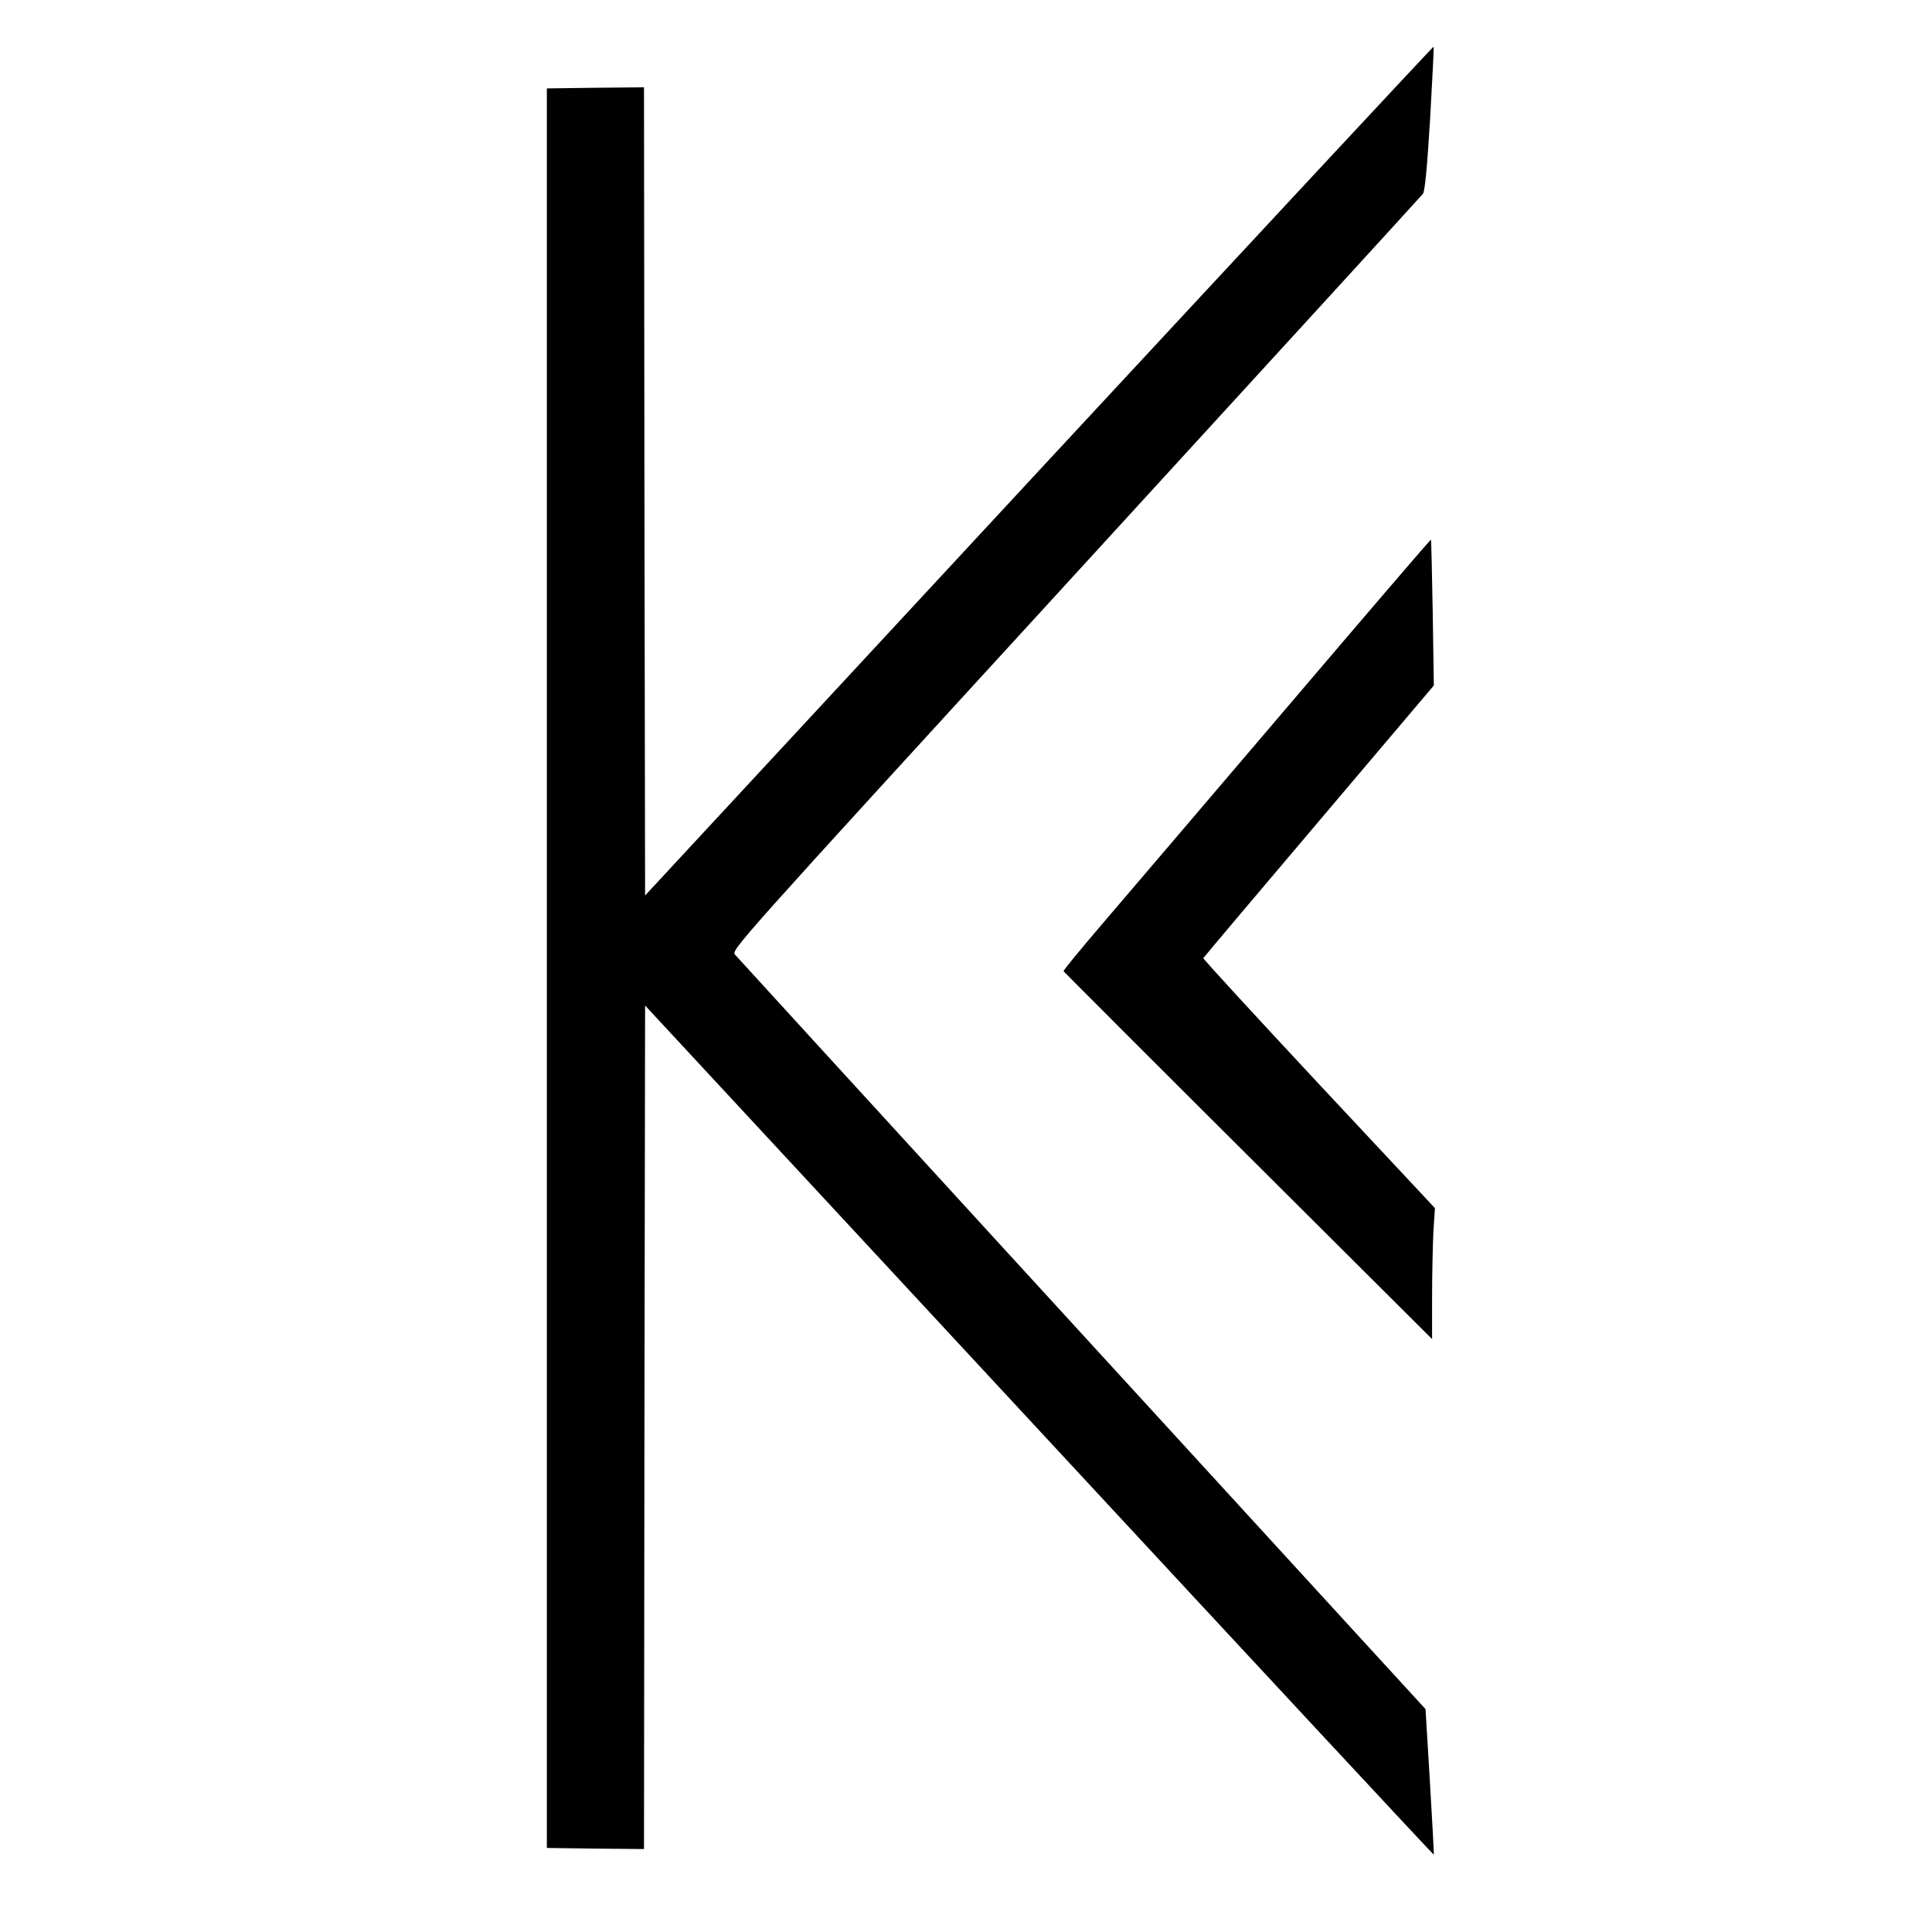
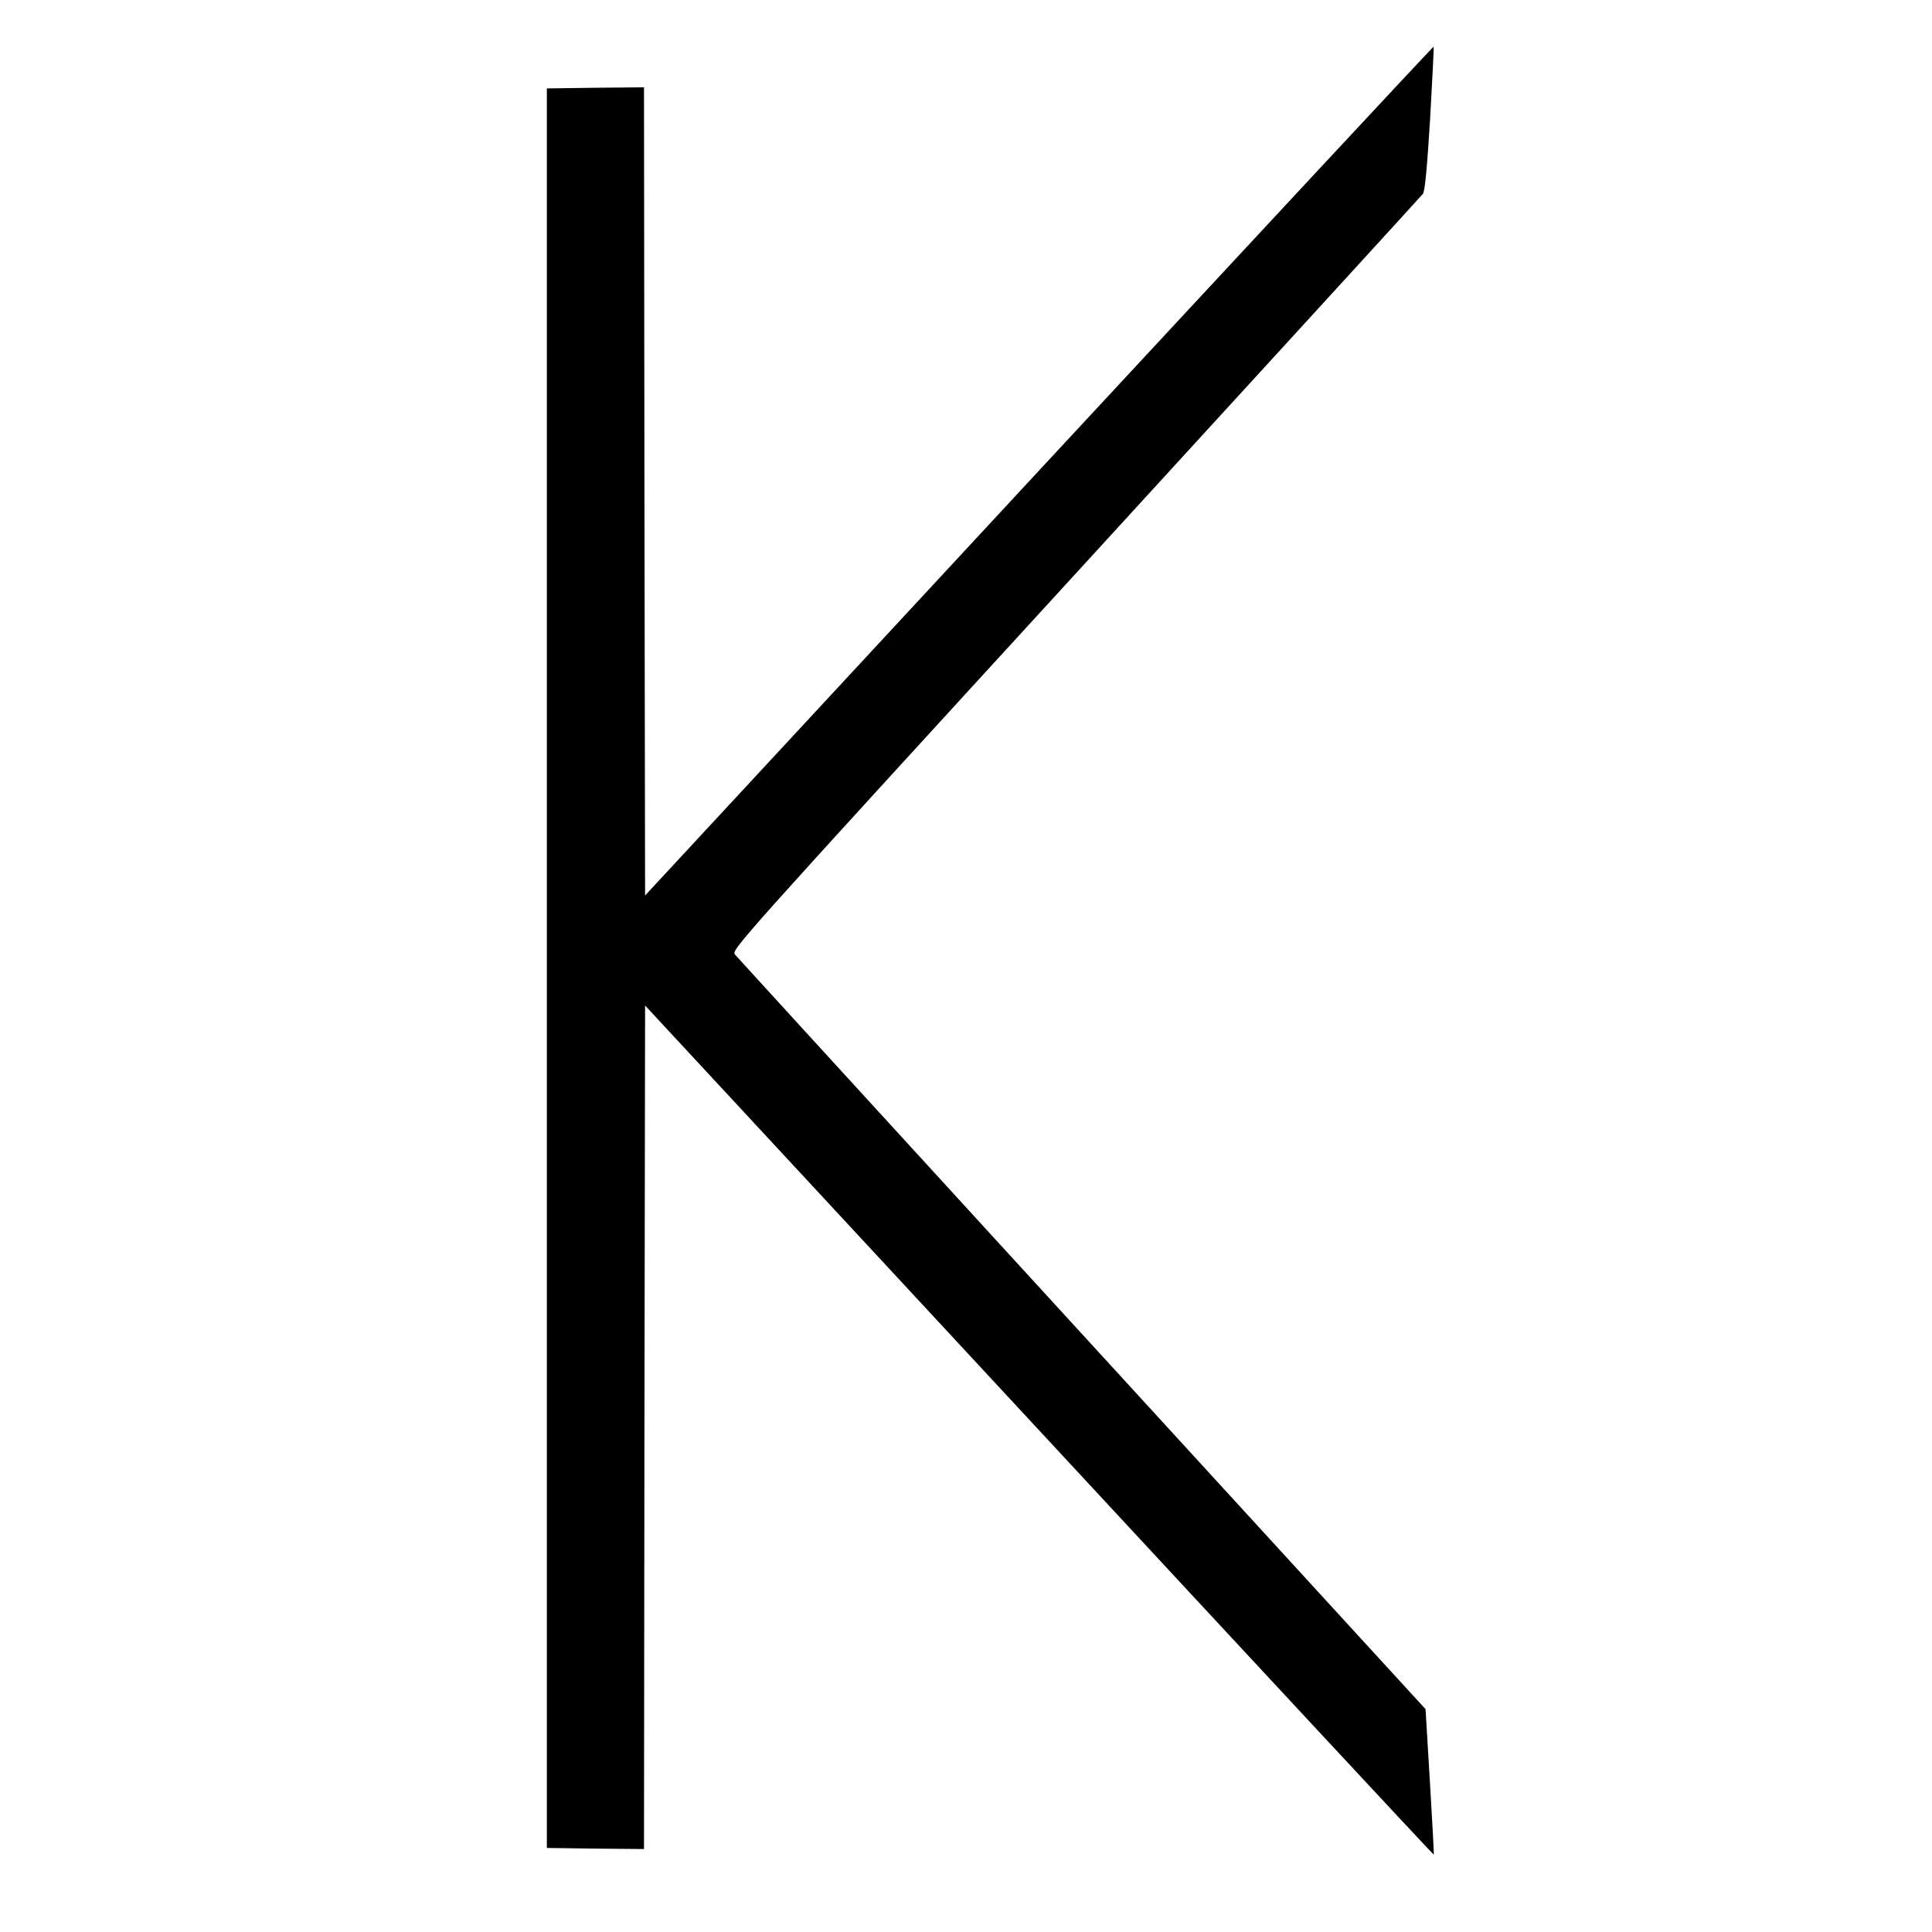
<svg xmlns="http://www.w3.org/2000/svg" version="1.0" width="885pt" height="885pt" viewBox="0 0 885 885" preserveAspectRatio="xMidYMid meet">
  <g transform="translate(0,885) scale(0.1,-0.1)" fill="#000000" stroke="none">
    <path d="M4759 6694 l-1804 -1946 -3 1851 -2 1851 -223 -2 -222 -3 0 -4030 0 -4030 222 -3 223 -2 2 1932 3 1932 1805 -1946 c993 -1071 1806 -1945 1808 -1944 1 2 -7 152 -18 335 l-20 332 -318 347 c-651 710 -2828 3089 -2845 3109 -18 21 -6 35 1560 1745 868 948 1584 1731 1591 1740 9 11 19 116 33 344 10 180 18 329 16 330 -2 2 -815 -872 -1808 -1942z" />
-     <path d="M5894 5608 c-362 -425 -741 -869 -842 -987 -100 -117 -182 -216 -180 -220 2 -3 382 -384 846 -846 l842 -839 0 189 c0 105 3 240 6 301 l7 110 -532 569 c-292 313 -530 572 -529 576 2 4 240 286 530 628 l526 621 -5 332 c-3 183 -7 334 -8 336 -2 2 -299 -345 -661 -770z" />
  </g>
</svg>